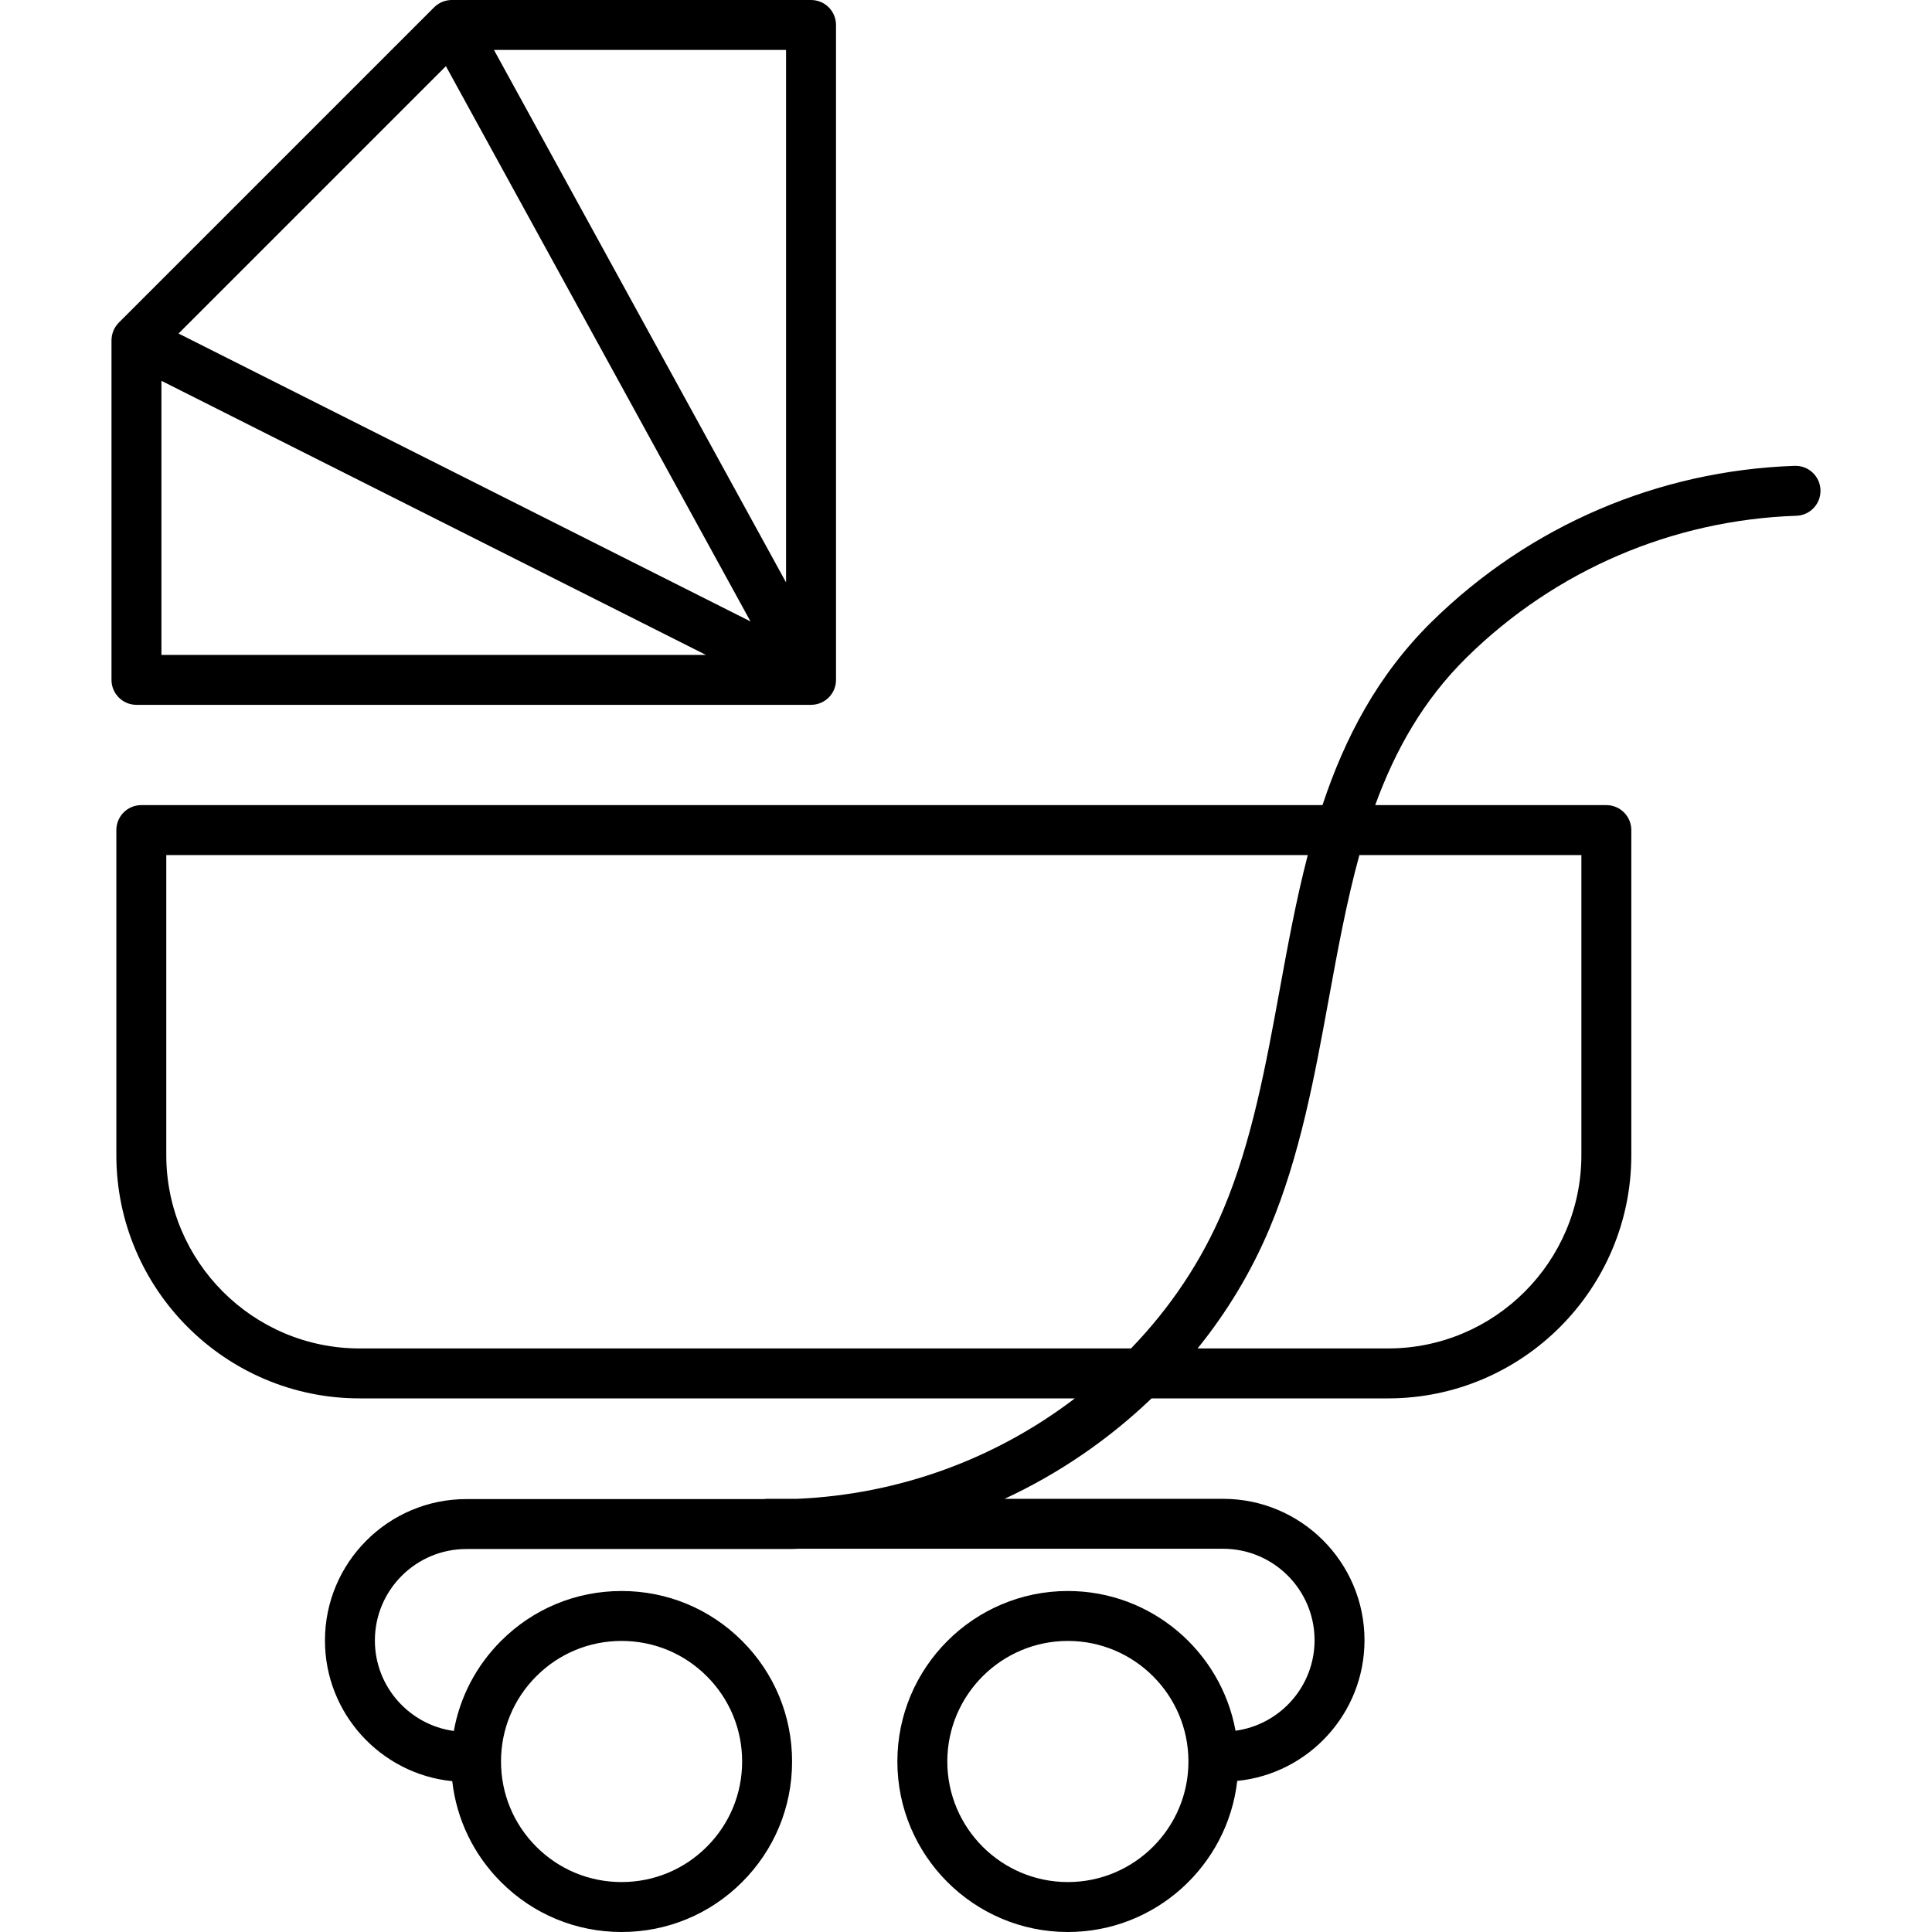
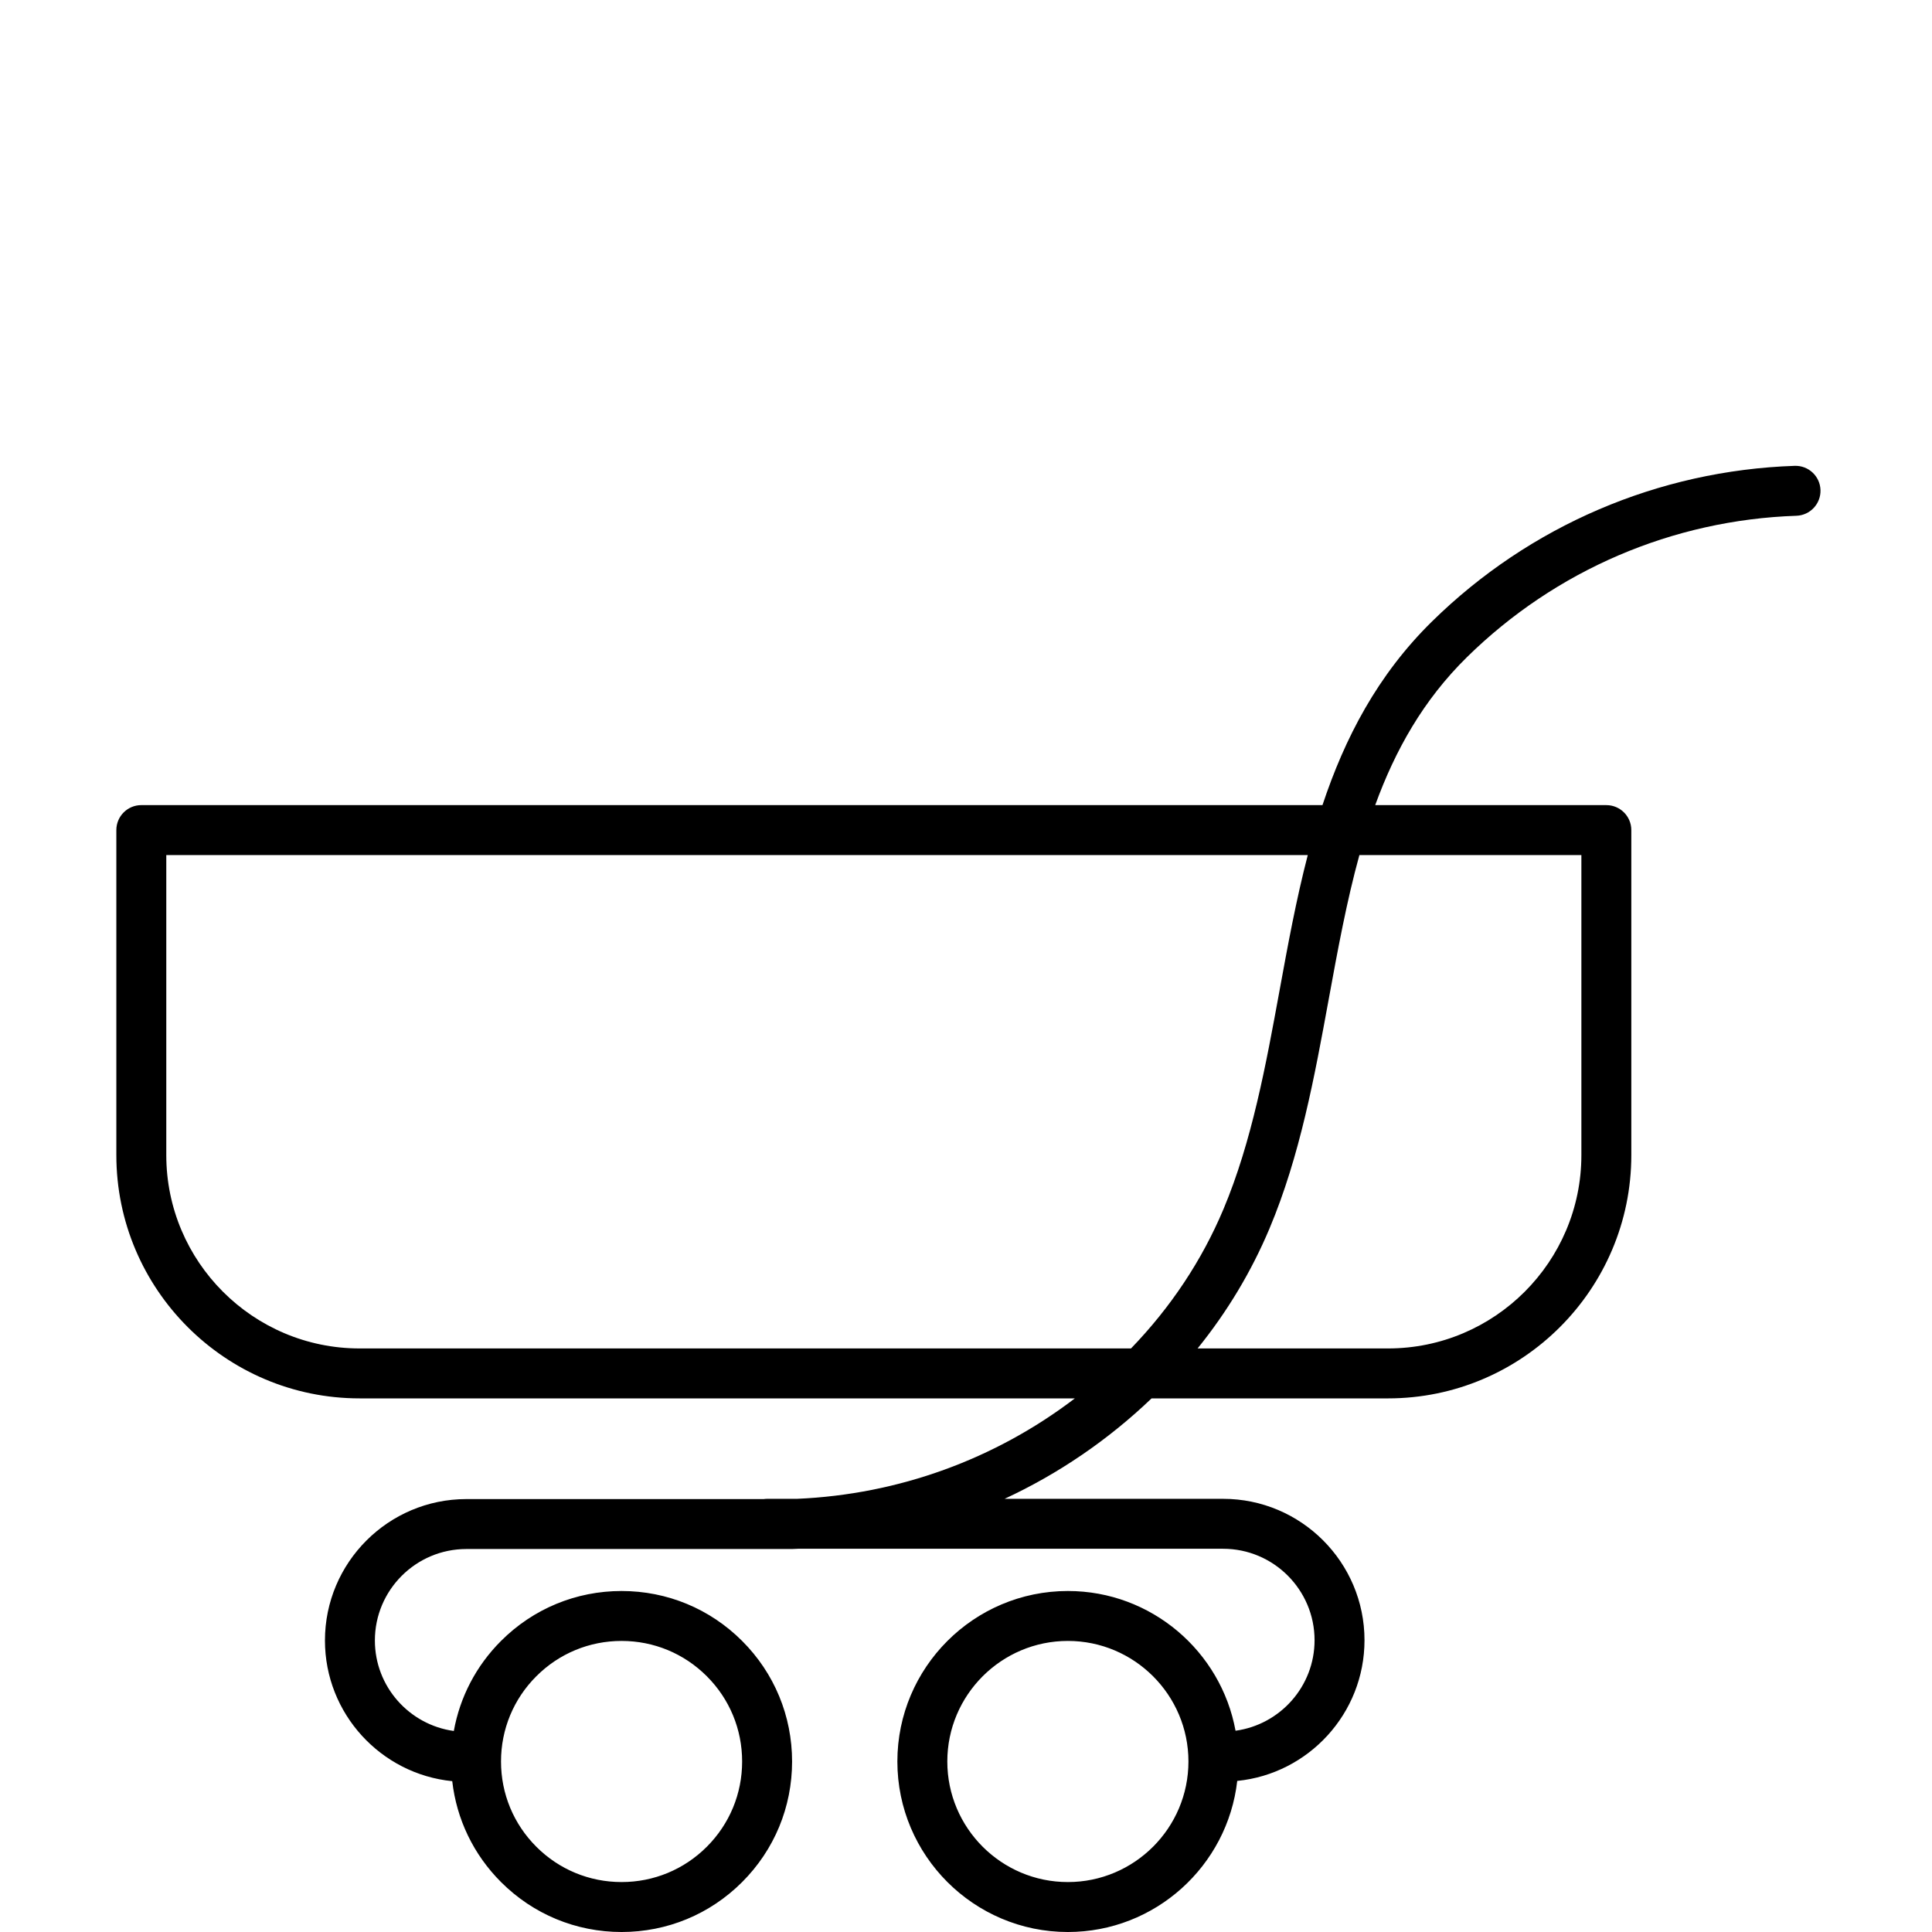
<svg xmlns="http://www.w3.org/2000/svg" fill="#000000" height="800px" width="800px" version="1.1" id="Capa_1" viewBox="0 0 425.558 425.558" xml:space="preserve">
  <g>
-     <path d="M30.058,155.253h148.564c0.006,0,0.011,0.001,0.017,0.001c0.001,0,0.003,0,0.004,0c0.002,0,0.003,0,0.005,0   c0.037,0,0.074-0.006,0.111-0.007c0.169-0.003,0.336-0.012,0.501-0.031c0.035-0.004,0.07-0.007,0.105-0.012   c0.044-0.006,0.086-0.017,0.13-0.023c0.132-0.021,0.264-0.045,0.393-0.075c0.061-0.014,0.121-0.029,0.182-0.045   c0.032-0.008,0.063-0.017,0.095-0.026c0.127-0.037,0.252-0.08,0.376-0.125c0.051-0.019,0.103-0.036,0.154-0.057   c0.042-0.017,0.084-0.032,0.126-0.05c0.007-0.003,0.013-0.007,0.02-0.01c0.152-0.066,0.302-0.139,0.446-0.218   c0-0.001,0.001-0.001,0.002-0.001c0.012-0.006,0.022-0.014,0.034-0.02c0.031-0.018,0.06-0.038,0.091-0.056   c0.052-0.03,0.103-0.061,0.153-0.093c0.06-0.037,0.12-0.072,0.178-0.112c0.07-0.048,0.135-0.101,0.203-0.151   c0.026-0.019,0.052-0.038,0.077-0.058c0.034-0.026,0.07-0.05,0.103-0.077c0.013-0.01,0.026-0.021,0.039-0.032   c0.085-0.071,0.164-0.146,0.244-0.222c0.048-0.046,0.098-0.089,0.145-0.136c0.028-0.029,0.057-0.058,0.085-0.087   c0.028-0.029,0.053-0.062,0.08-0.092c0.022-0.025,0.044-0.05,0.066-0.075c0.042-0.048,0.085-0.095,0.126-0.144   c0.063-0.078,0.121-0.159,0.18-0.24c0.026-0.036,0.053-0.069,0.078-0.105c0.02-0.03,0.041-0.059,0.061-0.089   c0.051-0.077,0.097-0.157,0.145-0.237c0.045-0.076,0.091-0.151,0.132-0.229c0.014-0.026,0.028-0.053,0.042-0.08   c0.002-0.004,0.005-0.008,0.007-0.012c0.02-0.04,0.035-0.081,0.054-0.122c0.044-0.091,0.087-0.182,0.126-0.276   c0.011-0.026,0.02-0.052,0.031-0.079c0.022-0.057,0.04-0.115,0.061-0.172c0.029-0.084,0.06-0.167,0.085-0.253   c0.008-0.026,0.015-0.053,0.022-0.079c0.021-0.073,0.037-0.148,0.055-0.222c0.017-0.07,0.036-0.14,0.049-0.212   c0.006-0.028,0.01-0.056,0.016-0.085c0.016-0.09,0.027-0.18,0.039-0.27c0.007-0.056,0.018-0.111,0.023-0.168   c0.003-0.032,0.005-0.064,0.008-0.097c0.007-0.091,0.009-0.182,0.012-0.273c0.001-0.053,0.007-0.106,0.007-0.159   c0-0.003,0-0.005,0-0.008v-0.001c0-0.016,0-0.032,0-0.048V5.5c0-3.038-2.462-5.5-5.5-5.5H99.513h-0.001   C98.812,0,98.104,0.134,97.428,0.413c-0.009,0.003-0.017,0.006-0.025,0.009c-0.18,0.075-0.358,0.159-0.534,0.255   c-0.124,0.068-0.241,0.145-0.358,0.221c-0.022,0.015-0.046,0.027-0.068,0.042c-0.287,0.193-0.548,0.41-0.787,0.646   c-0.01,0.009-0.021,0.016-0.031,0.025L95.565,1.67c-0.006,0.006-0.012,0.011-0.017,0.017l-69.379,69.38   c-0.004,0.004-0.008,0.01-0.012,0.015c-0.234,0.236-0.448,0.499-0.64,0.781c-0.016,0.023-0.033,0.045-0.048,0.068   c-0.116,0.177-0.226,0.359-0.323,0.552c-0.05,0.1-0.09,0.203-0.134,0.304c-0.016,0.036-0.033,0.071-0.047,0.107   c-0.124,0.305-0.216,0.615-0.282,0.928c-0.007,0.032-0.015,0.063-0.021,0.095c-0.063,0.327-0.094,0.655-0.097,0.982   c0,0.019-0.005,0.037-0.005,0.056v74.797C24.558,152.79,27.021,155.253,30.058,155.253z M35.558,83.882l119.928,60.371H35.558   V83.882z M98.218,14.574l67.094,122.31L39.328,73.465L98.218,14.574z M173.144,128.291L108.804,11h64.341V128.291z" />
    <path d="M395.312,102.611c-30.039,1.019-58.402,13.185-79.865,34.257c-12.033,11.814-19.242,25.722-24.148,40.473H31.127   c-3.038,0-5.5,2.462-5.5,5.5v71.593c0,29.546,24.038,53.585,53.584,53.585H236.76c-17.601,13.422-38.861,21.164-61.199,22.124   h-6.592c-0.254,0-0.502,0.023-0.747,0.057h-65.501c-17.173,0-31.145,13.971-31.145,31.145c0,16.125,12.317,29.426,28.038,30.99   c0.958,8.392,4.683,16.162,10.744,22.224c7.093,7.093,16.524,11,26.556,11c10.032,0,19.463-3.906,26.557-11   c7.093-7.093,11-16.524,10.999-26.556c0-10.032-3.907-19.463-11.001-26.555c-7.093-7.094-16.524-11.001-26.556-11.001   c-10.032,0-19.463,3.907-26.556,11.001c-5.482,5.481-9.05,12.361-10.394,19.832c-9.805-1.351-17.389-9.764-17.389-19.935   c0-11.108,9.037-20.145,20.145-20.145h71.592c0.055,0,0.11-0.001,0.165-0.002c0.433-0.013,0.864-0.037,1.297-0.054h93.637   c11.108,0,20.146,9.037,20.146,20.145c0,10.177-7.592,18.594-17.406,19.937c-3.201-17.483-18.537-30.779-36.932-30.779   c-20.709,0-37.557,16.848-37.557,37.556c0,20.709,16.848,37.557,37.557,37.557c19.262,0,35.175-14.579,37.305-33.281   c15.718-1.566,28.033-14.866,28.033-30.989c0-17.173-13.972-31.145-31.146-31.145h-48.134   c11.824-5.489,22.766-12.927,32.381-22.124h52.084c29.547,0,53.585-24.038,53.585-53.585v-71.593c0-3.038-2.462-5.5-5.5-5.5   h-50.914c4.391-12.063,10.573-23.132,20.24-32.623c19.493-19.138,45.252-30.188,72.532-31.112c3.036-0.103,5.413-2.647,5.311-5.684   C400.893,104.886,398.347,102.51,395.312,102.611z M118.135,369.224c5.016-5.016,11.685-7.779,18.778-7.779   c7.093,0,13.762,2.763,18.778,7.779c5.016,5.016,7.778,11.684,7.778,18.777c0,7.094-2.762,13.762-7.778,18.778   c-5.016,5.016-11.685,7.778-18.778,7.778c-7.093,0-13.762-2.762-18.778-7.778c-5.016-5.016-7.778-11.685-7.778-18.778   C110.356,380.908,113.118,374.239,118.135,369.224z M235.219,414.558c-14.643,0-26.557-11.913-26.557-26.557   c0-14.643,11.914-26.556,26.557-26.556c14.643,0,26.556,11.913,26.556,26.556C261.774,402.645,249.862,414.558,235.219,414.558z    M36.627,254.434v-66.093h251.435c-2.556,9.827-4.397,19.882-6.216,29.82c-2.997,16.373-6.096,33.303-12.366,48.2   c-4.747,11.277-11.59,21.577-20.354,30.658H79.211C55.73,297.019,36.627,277.915,36.627,254.434z M348.327,188.341v66.093   c0,23.481-19.104,42.585-42.585,42.585h-41.951c6.538-8.092,11.843-16.926,15.828-26.391c6.735-16.003,9.944-33.533,13.047-50.486   c2.001-10.935,3.964-21.635,6.765-31.801H348.327z" />
  </g>
</svg>